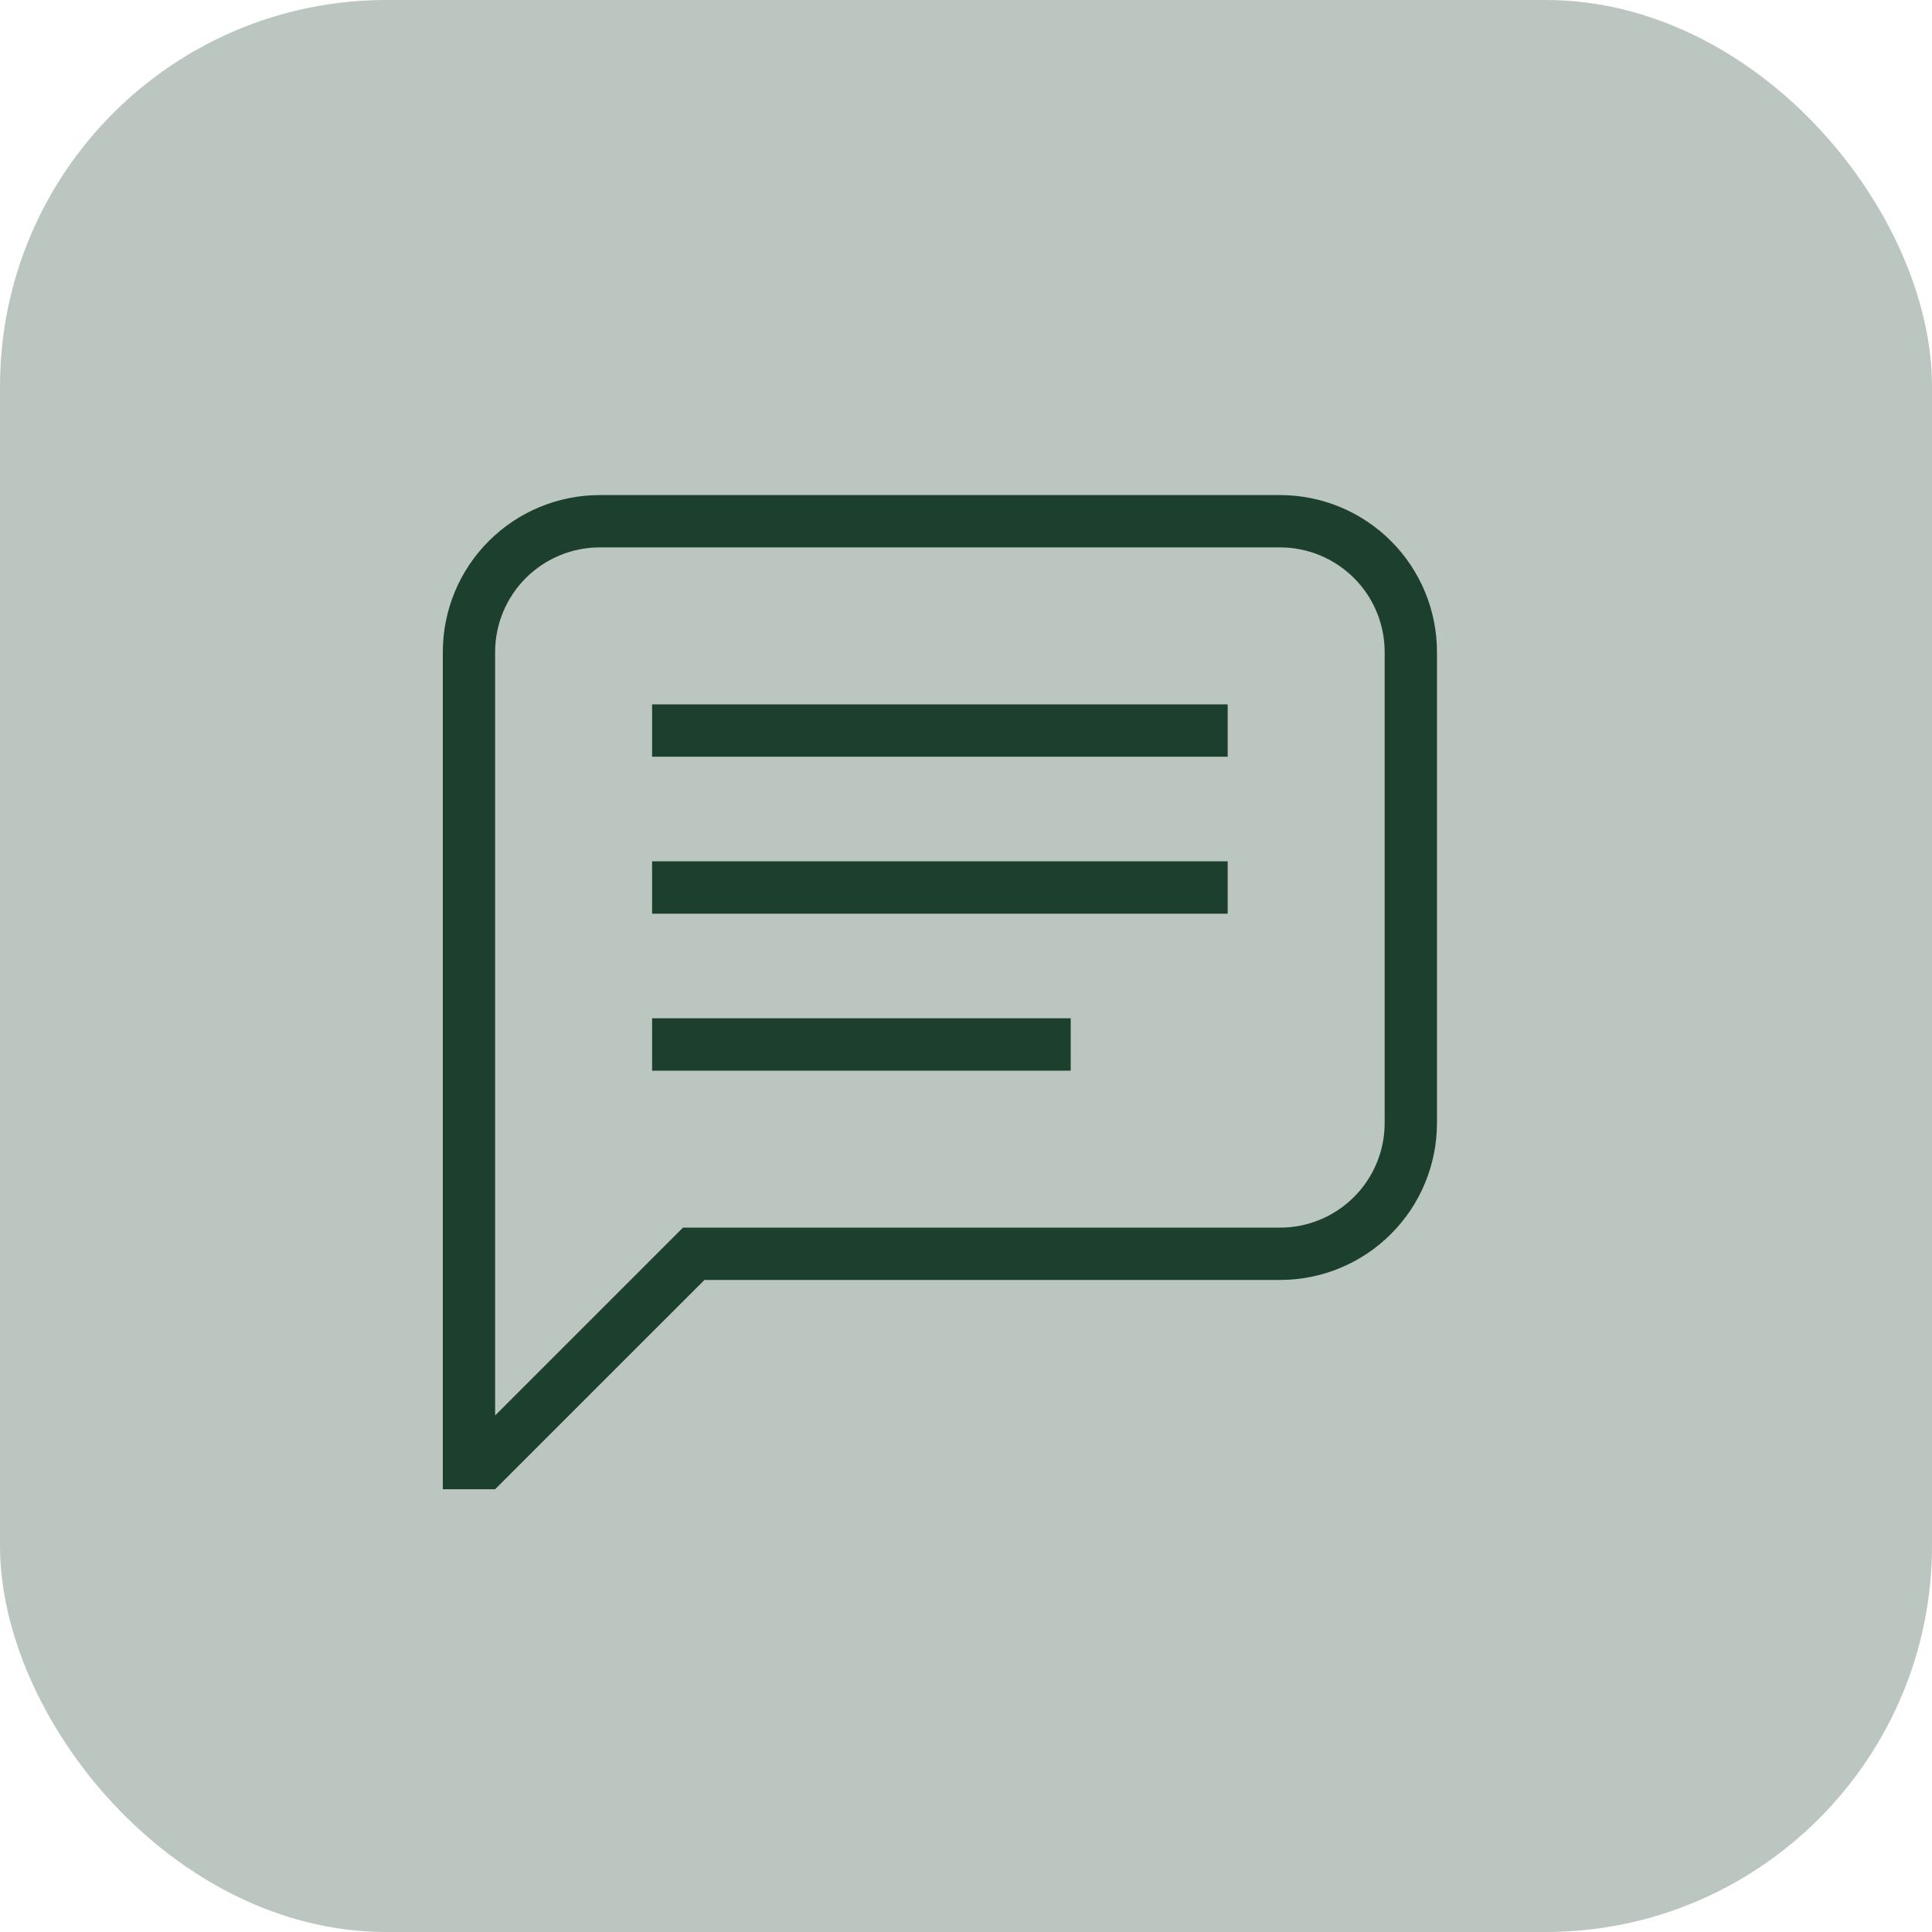
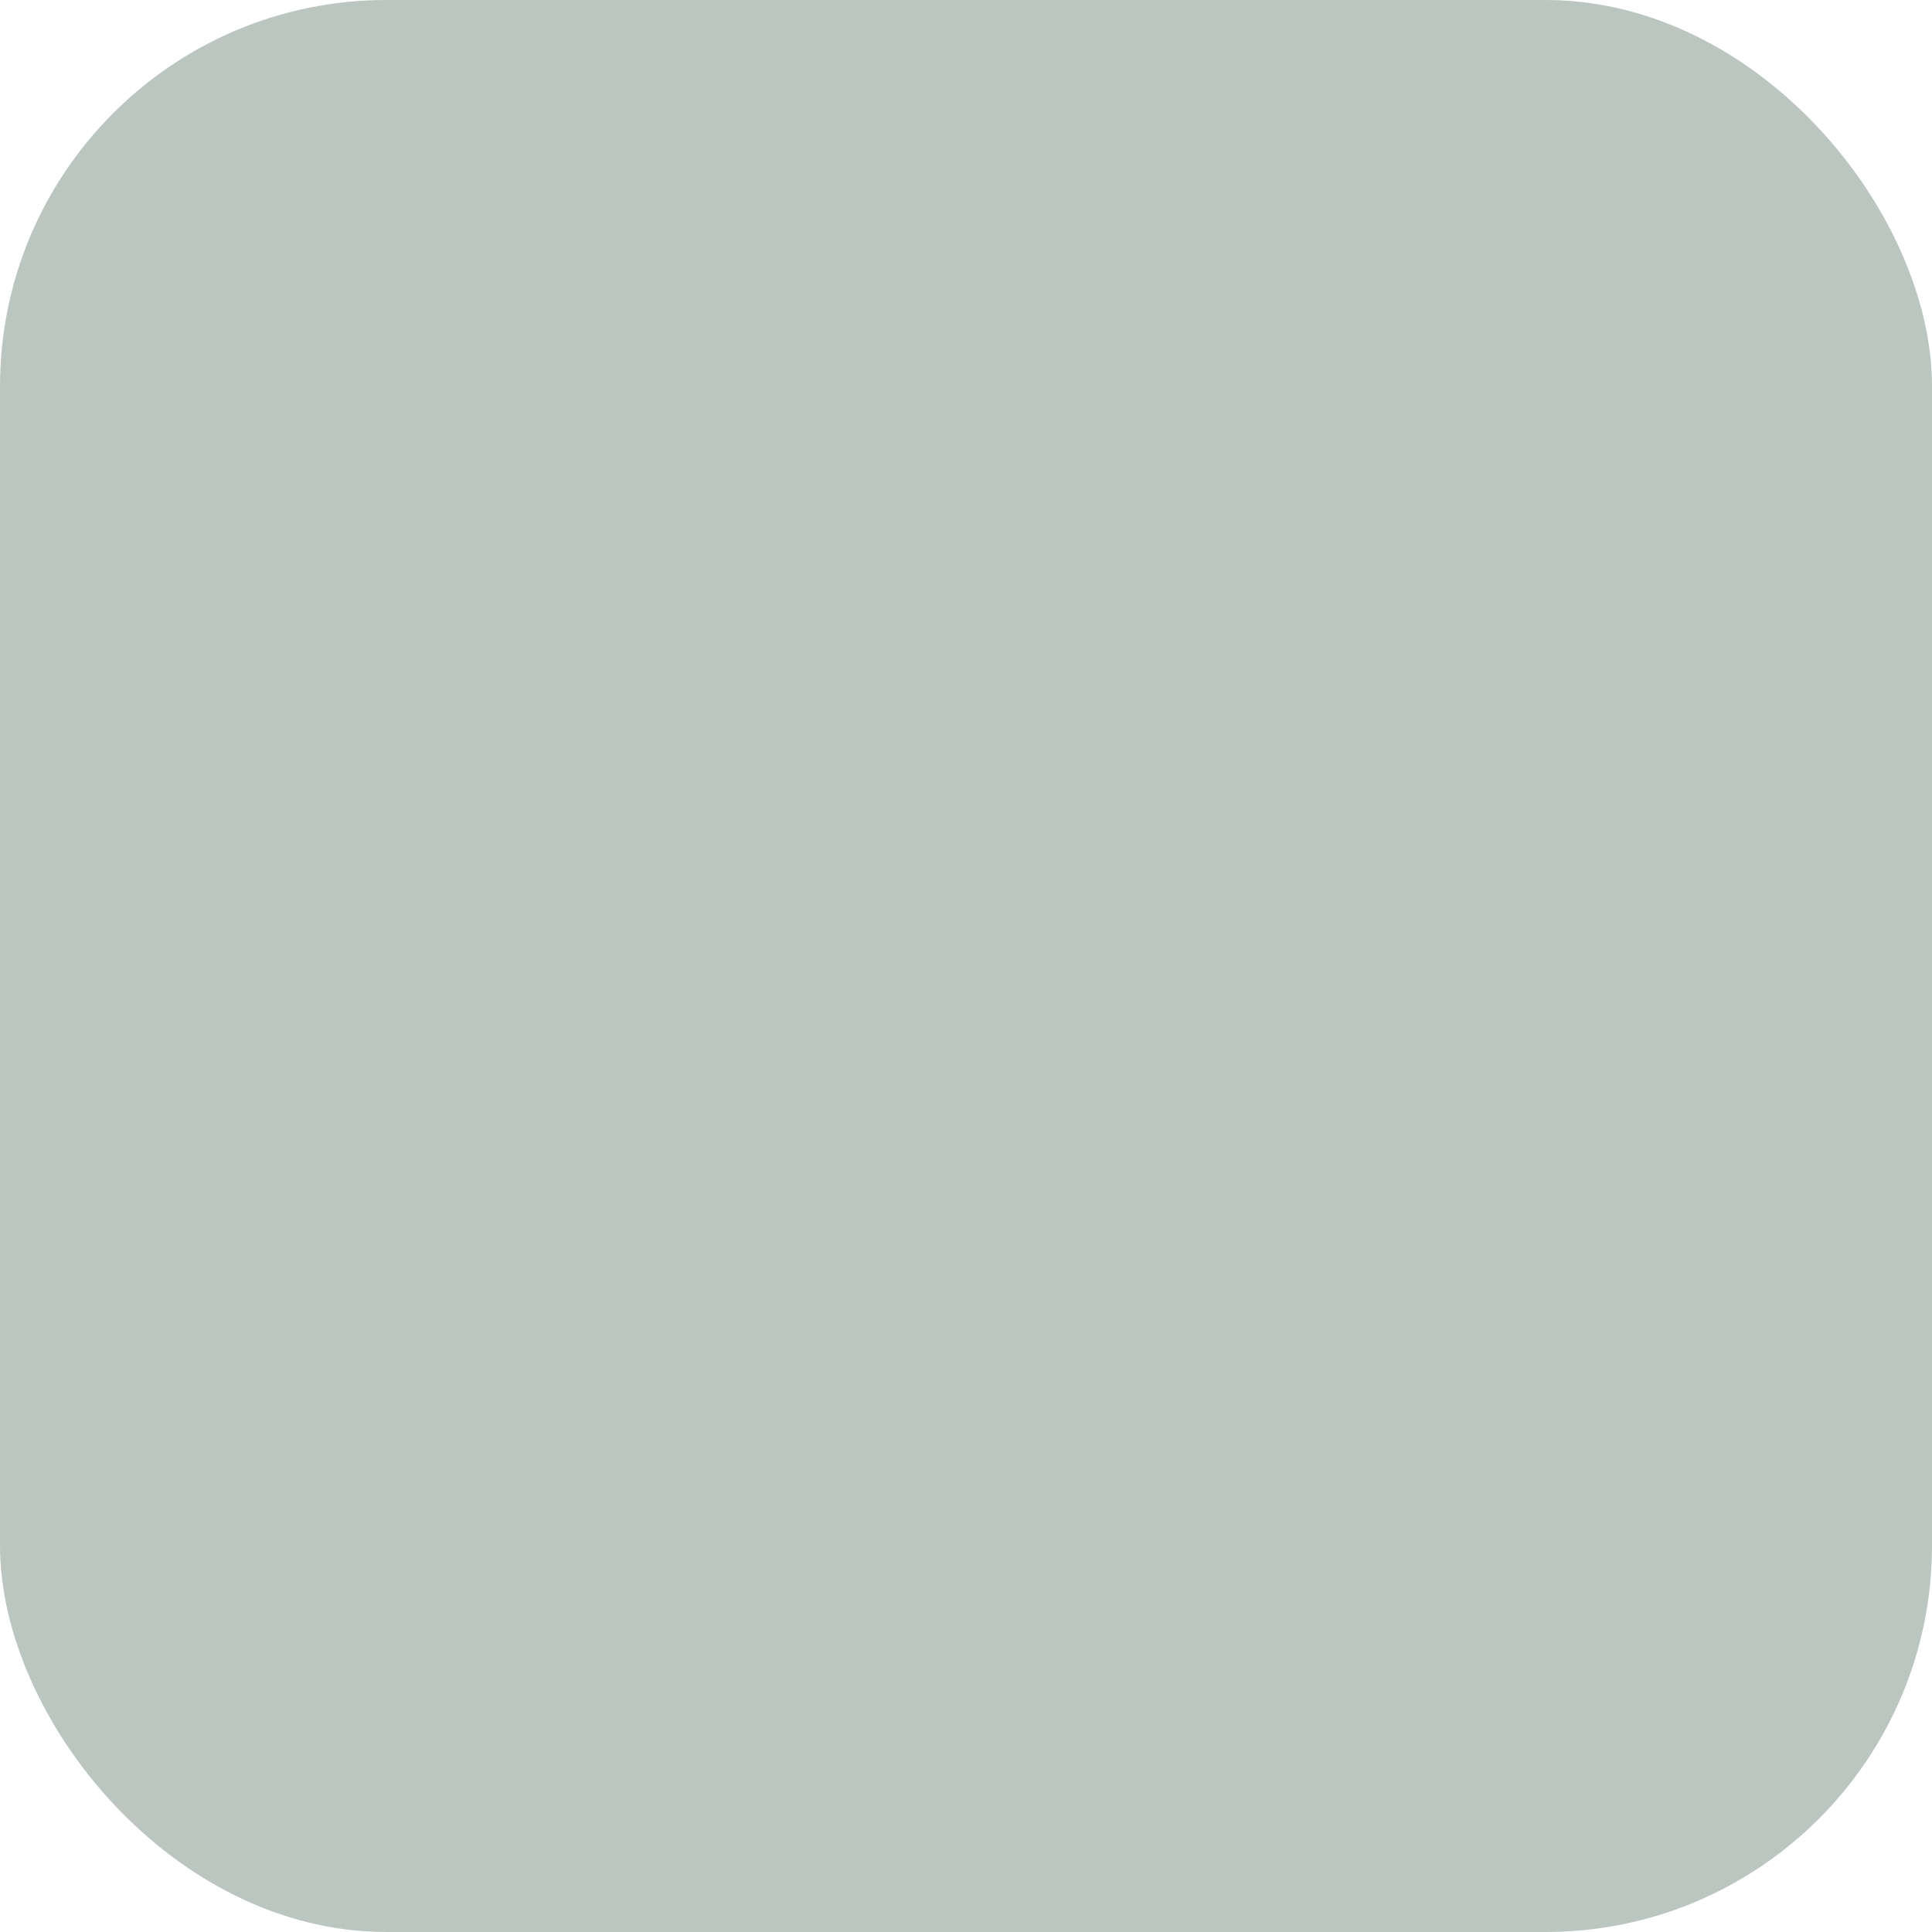
<svg xmlns="http://www.w3.org/2000/svg" width="40" height="40" viewBox="0 0 40 40" fill="none">
  <rect width="40" height="40" rx="8" fill="#BBC6C0" />
-   <path d="M10.251 29.306L14.14 25.417H26.501C27.076 25.417 27.627 25.188 28.033 24.782C28.44 24.376 28.668 23.825 28.668 23.25V13.5C28.668 12.925 28.44 12.374 28.033 11.968C27.627 11.562 27.076 11.333 26.501 11.333H12.418C11.843 11.333 11.292 11.562 10.886 11.968C10.48 12.374 10.251 12.925 10.251 13.5V29.306ZM10.251 30.833H9.168V13.5C9.168 12.638 9.51 11.811 10.12 11.202C10.729 10.592 11.556 10.25 12.418 10.25H26.501C27.363 10.25 28.19 10.592 28.799 11.202C29.409 11.811 29.751 12.638 29.751 13.5V23.25C29.751 24.112 29.409 24.939 28.799 25.548C28.19 26.158 27.363 26.5 26.501 26.5H14.585L10.251 30.833ZM13.501 14.583H25.418V15.667H13.501V14.583ZM13.501 17.833H25.418V18.917H13.501V17.833ZM13.501 21.083H22.168V22.167H13.501V21.083Z" fill="#1C3F2E" />
</svg>